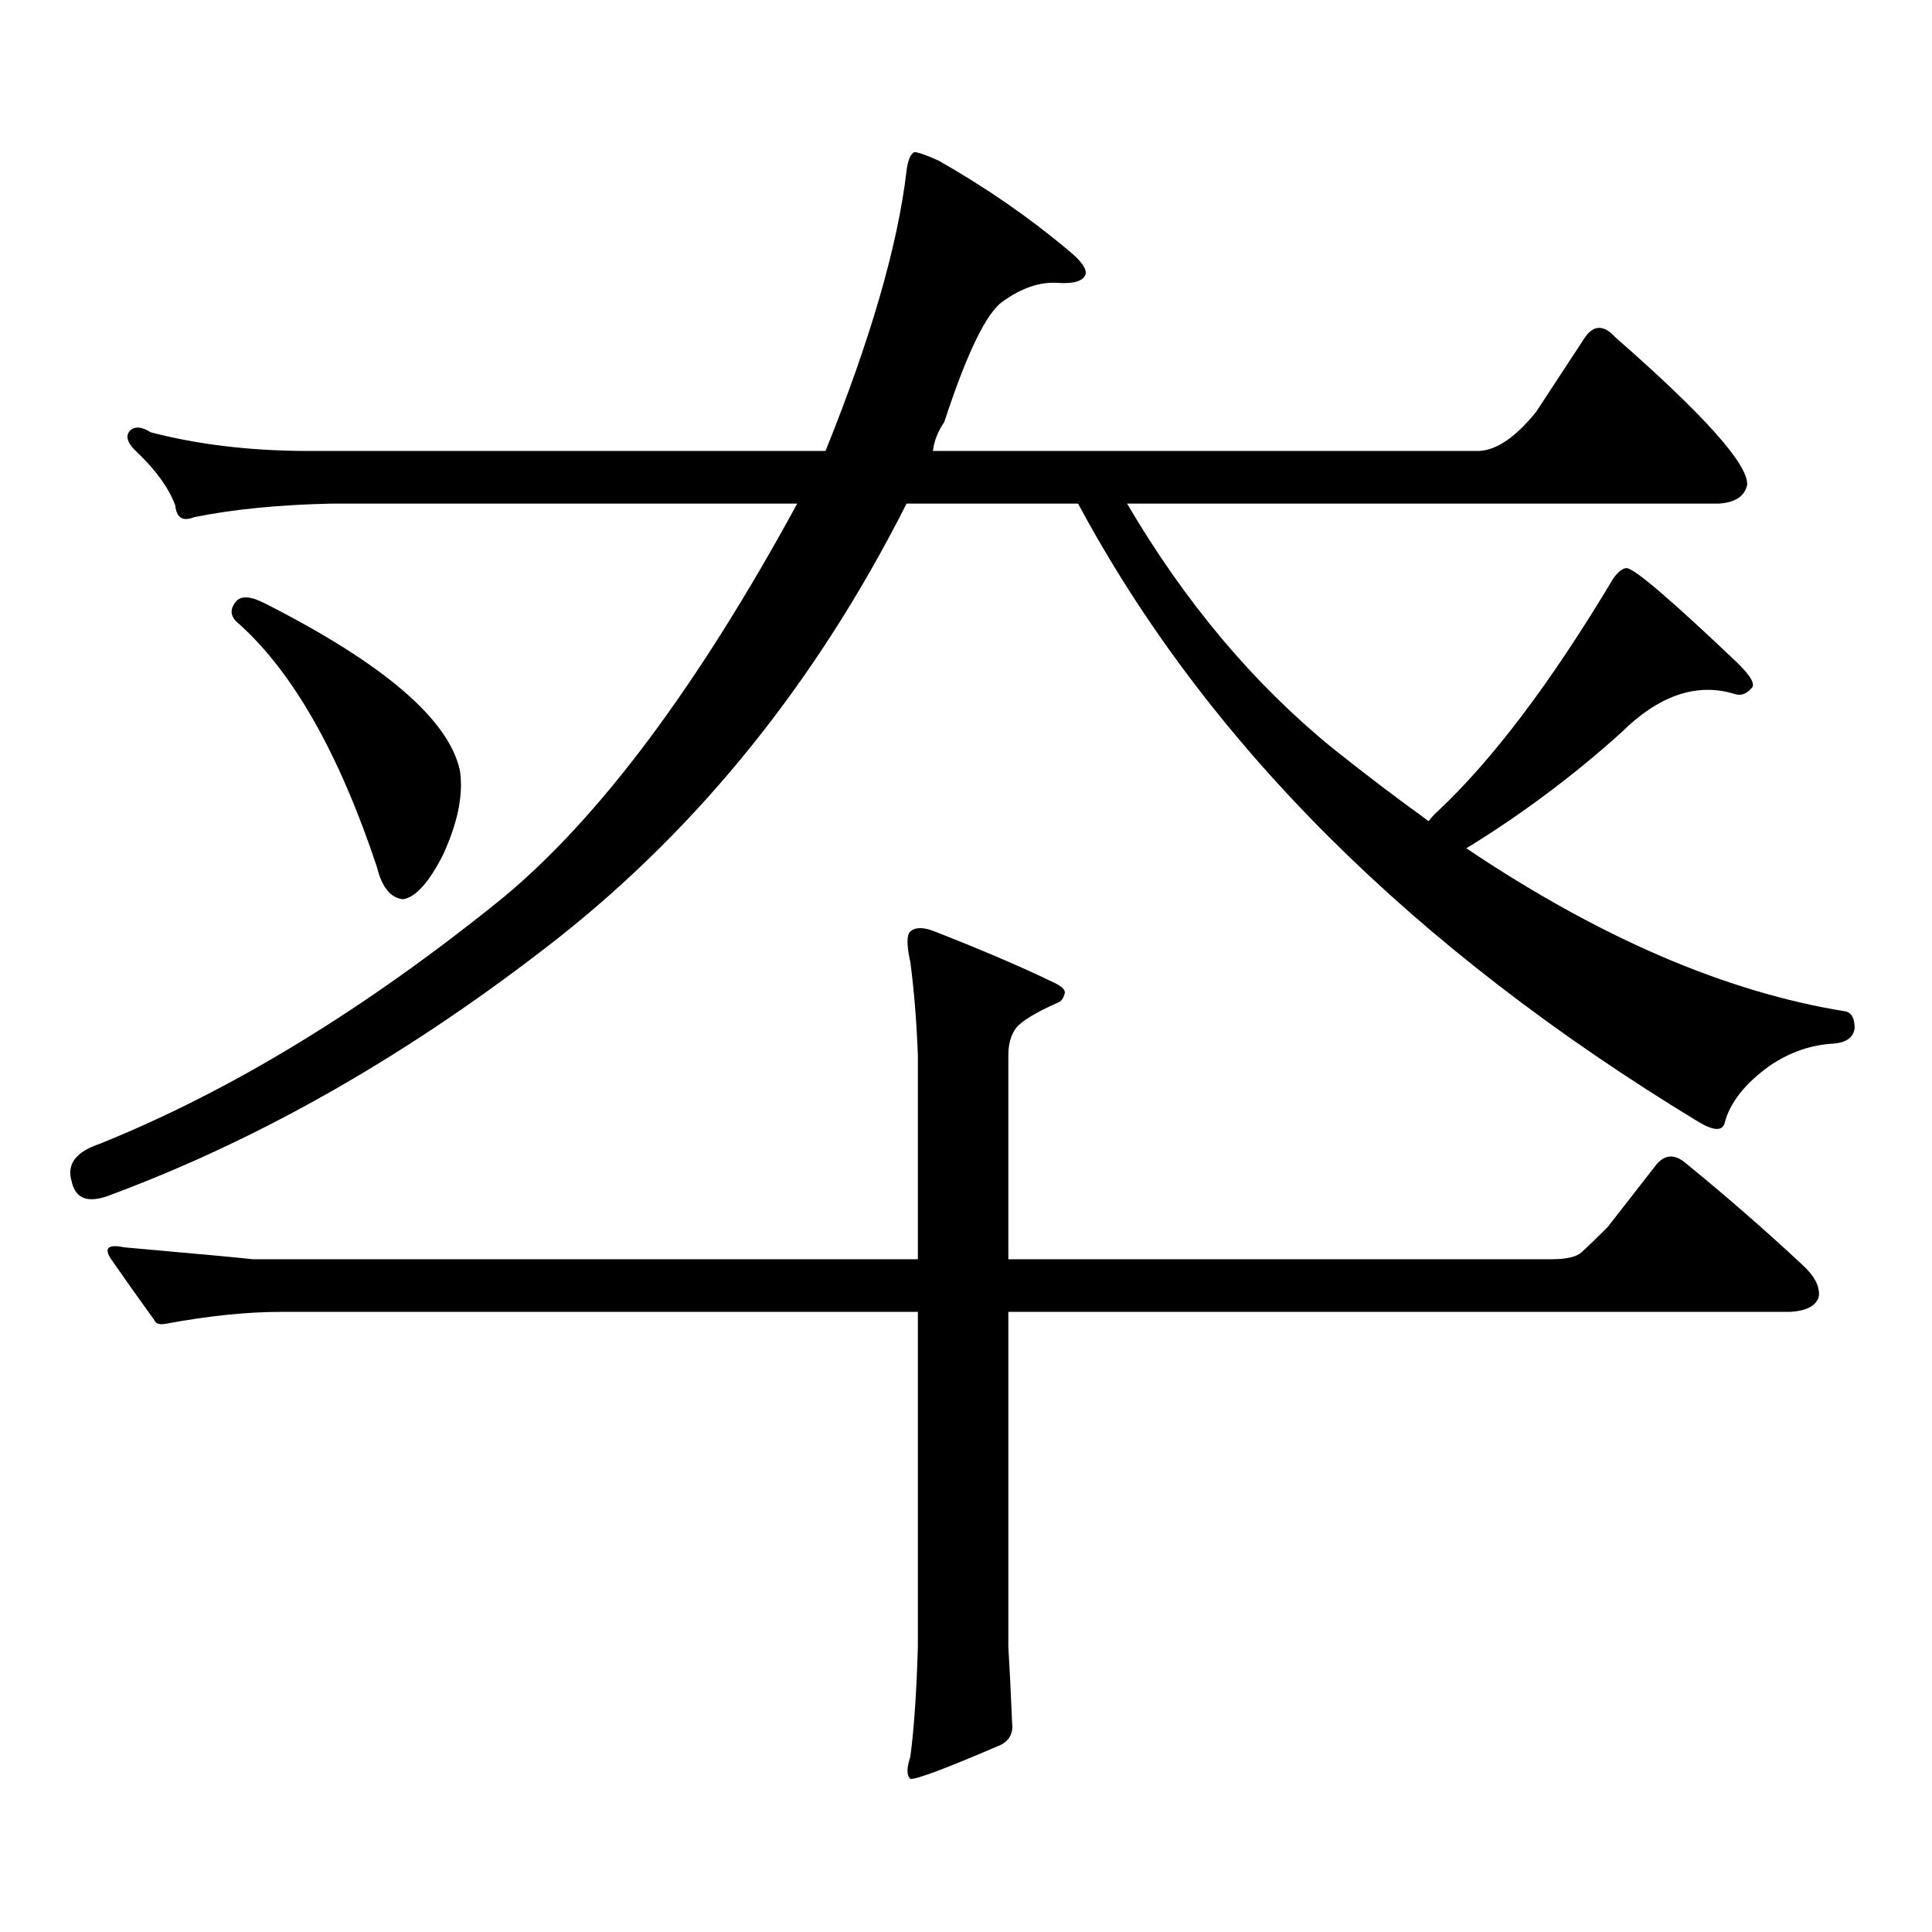
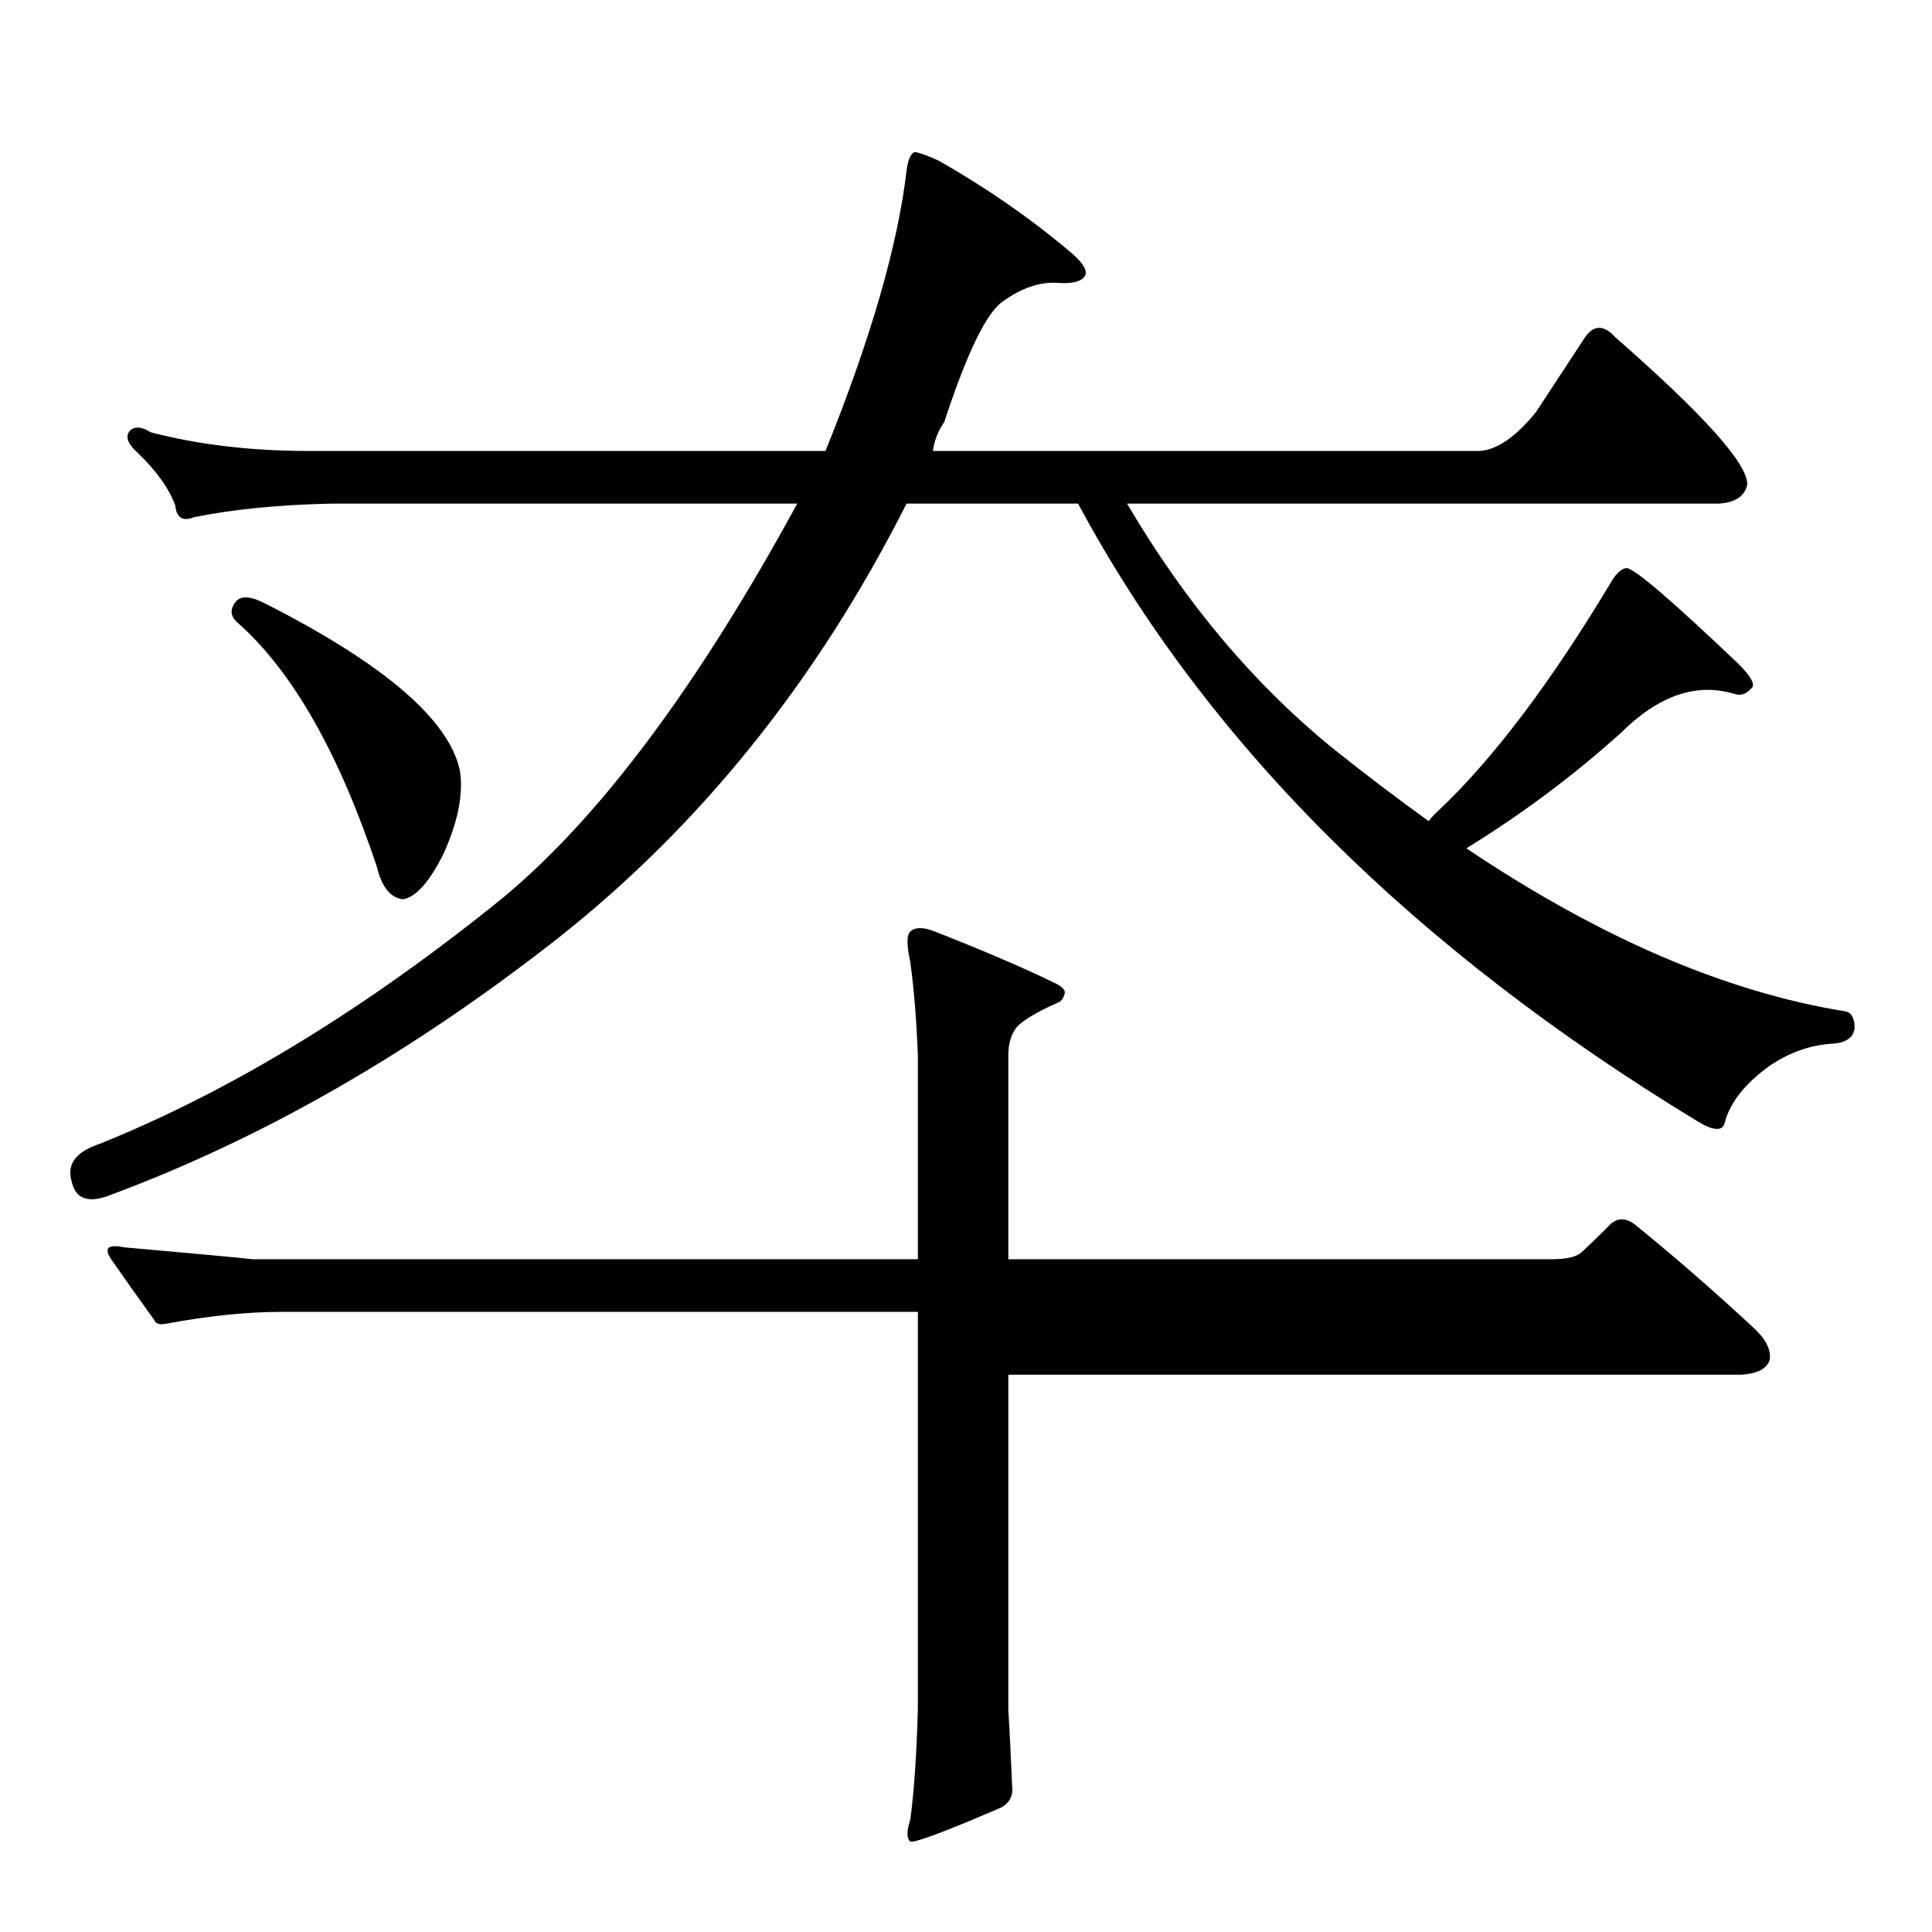
<svg xmlns="http://www.w3.org/2000/svg" version="1.1" id="图层_1" x="0px" y="0px" width="1000px" height="1000px" viewBox="0 0 1000 1000" enable-background="new 0 0 1000 1000" xml:space="preserve">
-   <path d="M288.749,485.664c-75.455,59.188-152.526,103.423-231.213,132.715c-11.707,4.696-18.536,2.349-20.487-7.031  c-2.607-8.789,2.271-15.229,14.634-19.336c68.291-27.534,137.877-70.011,208.775-127.441  c50.075-41.597,100.806-109.562,152.191-203.906H171.679c-27.316,0.591-51.066,2.938-71.218,7.031  c-5.854,2.349-9.116,0.302-9.756-6.152c-3.262-8.789-9.756-17.866-19.512-27.246c-5.213-4.683-6.509-8.487-3.902-11.426  c2.591-2.335,6.173-2.046,10.731,0.879c24.709,6.454,52.026,9.668,81.949,9.668h267.31c23.414-58.008,37.393-106.348,41.95-145.02  c0.641-5.273,1.951-8.487,3.902-9.668c1.951,0,6.174,1.47,12.683,4.395c24.71,14.063,47.148,29.595,67.315,46.582  c6.494,5.273,9.421,9.38,8.78,12.305c-1.311,3.516-6.188,4.985-14.634,4.395c-9.115-0.577-18.536,2.637-28.292,9.668  c-8.46,5.864-18.536,26.669-30.243,62.402c-3.262,4.696-5.213,9.668-5.854,14.941h282.92c9.101-0.577,18.856-7.319,29.268-20.215  l25.365-38.672c4.543-6.44,9.756-6.44,15.609,0c46.173,40.43,68.932,65.918,68.291,76.465c-1.311,5.864-6.188,9.091-14.634,9.668  H583.376c29.908,50.977,65.364,93.164,106.339,126.563c16.905,13.485,33.49,26.079,49.755,37.793  c1.296-1.758,2.927-3.516,4.878-5.273c28.612-26.944,58.855-67.085,90.729-120.41c2.592-3.516,4.878-5.273,6.829-5.273  c3.902,0,23.079,16.411,57.56,49.219c7.149,7.031,9.421,11.426,6.829,13.184c-2.606,2.938-5.533,3.817-8.78,2.637  c-19.512-5.851-39.023,0.879-58.535,20.215c-24.725,22.274-51.386,42.188-79.998,59.766  c68.932,46.294,134.296,74.419,196.093,84.375c3.247,0.591,4.878,3.516,4.878,8.789c-0.655,4.696-4.237,7.333-10.731,7.91  c-11.707,0.591-22.773,4.395-33.17,11.426c-13.018,9.38-20.822,19.336-23.414,29.883c-1.311,4.106-5.854,3.817-13.658-0.879  C731.33,490.938,624.351,384.302,558.011,260.664h-88.778C423.045,352.07,362.894,427.079,288.749,485.664z M475.086,546.309  c-0.655-17.578-1.951-33.687-3.902-48.34c-1.951-8.789-1.951-14.063,0-15.82c2.592-2.335,6.829-2.335,12.683,0  c25.365,9.97,45.853,18.759,61.462,26.367c3.902,1.758,5.854,3.516,5.854,5.273c-0.655,2.938-1.951,4.696-3.902,5.273  c-11.707,5.273-18.871,9.668-21.463,13.184c-2.606,3.516-3.902,8.212-3.902,14.063v105.469h280.969  c7.805,0,13.003-1.167,15.609-3.516c3.247-2.925,7.805-7.319,13.658-13.184l25.365-32.52c4.543-5.273,9.756-5.273,15.609,0  c20.152,16.411,39.999,33.7,59.511,51.855c6.494,5.864,9.421,11.426,8.78,16.699c-1.311,4.696-6.188,7.333-14.634,7.91H521.914  v173.145c0.641,10.547,1.296,23.73,1.951,39.551c0.641,5.273-1.311,9.077-5.854,11.426c-28.627,12.305-44.236,18.155-46.828,17.578  c-1.951-1.758-1.951-5.575,0-11.426c1.951-14.653,3.247-33.7,3.902-57.129V679.023H145.338c-17.561,0-37.408,2.06-59.511,6.152  c-3.262,0.591-5.213,0-5.854-1.758c-8.46-11.714-15.945-22.261-22.438-31.641c-3.902-5.851-1.631-7.91,6.829-6.152  c39.664,3.516,61.782,5.575,66.34,6.152h344.381V546.309z M121.924,311.641c2.591-3.516,7.805-3.214,15.609,0.879  c61.126,31.063,94.632,59.766,100.485,86.133c1.951,12.305-0.976,26.958-8.78,43.945c-7.165,14.063-13.994,21.685-20.487,22.852  c-6.509-0.577-11.067-6.152-13.658-16.699c-19.512-58.585-43.261-100.483-71.218-125.684  C119.317,319.551,118.662,315.747,121.924,311.641z" />
+   <path d="M288.749,485.664c-75.455,59.188-152.526,103.423-231.213,132.715c-11.707,4.696-18.536,2.349-20.487-7.031  c-2.607-8.789,2.271-15.229,14.634-19.336c68.291-27.534,137.877-70.011,208.775-127.441  c50.075-41.597,100.806-109.562,152.191-203.906H171.679c-27.316,0.591-51.066,2.938-71.218,7.031  c-5.854,2.349-9.116,0.302-9.756-6.152c-3.262-8.789-9.756-17.866-19.512-27.246c-5.213-4.683-6.509-8.487-3.902-11.426  c2.591-2.335,6.173-2.046,10.731,0.879c24.709,6.454,52.026,9.668,81.949,9.668h267.31c23.414-58.008,37.393-106.348,41.95-145.02  c0.641-5.273,1.951-8.487,3.902-9.668c1.951,0,6.174,1.47,12.683,4.395c24.71,14.063,47.148,29.595,67.315,46.582  c6.494,5.273,9.421,9.38,8.78,12.305c-1.311,3.516-6.188,4.985-14.634,4.395c-9.115-0.577-18.536,2.637-28.292,9.668  c-8.46,5.864-18.536,26.669-30.243,62.402c-3.262,4.696-5.213,9.668-5.854,14.941h282.92c9.101-0.577,18.856-7.319,29.268-20.215  l25.365-38.672c4.543-6.44,9.756-6.44,15.609,0c46.173,40.43,68.932,65.918,68.291,76.465c-1.311,5.864-6.188,9.091-14.634,9.668  H583.376c29.908,50.977,65.364,93.164,106.339,126.563c16.905,13.485,33.49,26.079,49.755,37.793  c1.296-1.758,2.927-3.516,4.878-5.273c28.612-26.944,58.855-67.085,90.729-120.41c2.592-3.516,4.878-5.273,6.829-5.273  c3.902,0,23.079,16.411,57.56,49.219c7.149,7.031,9.421,11.426,6.829,13.184c-2.606,2.938-5.533,3.817-8.78,2.637  c-19.512-5.851-39.023,0.879-58.535,20.215c-24.725,22.274-51.386,42.188-79.998,59.766  c68.932,46.294,134.296,74.419,196.093,84.375c3.247,0.591,4.878,3.516,4.878,8.789c-0.655,4.696-4.237,7.333-10.731,7.91  c-11.707,0.591-22.773,4.395-33.17,11.426c-13.018,9.38-20.822,19.336-23.414,29.883c-1.311,4.106-5.854,3.817-13.658-0.879  C731.33,490.938,624.351,384.302,558.011,260.664h-88.778C423.045,352.07,362.894,427.079,288.749,485.664z M475.086,546.309  c-0.655-17.578-1.951-33.687-3.902-48.34c-1.951-8.789-1.951-14.063,0-15.82c2.592-2.335,6.829-2.335,12.683,0  c25.365,9.97,45.853,18.759,61.462,26.367c3.902,1.758,5.854,3.516,5.854,5.273c-0.655,2.938-1.951,4.696-3.902,5.273  c-11.707,5.273-18.871,9.668-21.463,13.184c-2.606,3.516-3.902,8.212-3.902,14.063v105.469h280.969  c7.805,0,13.003-1.167,15.609-3.516c3.247-2.925,7.805-7.319,13.658-13.184c4.543-5.273,9.756-5.273,15.609,0  c20.152,16.411,39.999,33.7,59.511,51.855c6.494,5.864,9.421,11.426,8.78,16.699c-1.311,4.696-6.188,7.333-14.634,7.91H521.914  v173.145c0.641,10.547,1.296,23.73,1.951,39.551c0.641,5.273-1.311,9.077-5.854,11.426c-28.627,12.305-44.236,18.155-46.828,17.578  c-1.951-1.758-1.951-5.575,0-11.426c1.951-14.653,3.247-33.7,3.902-57.129V679.023H145.338c-17.561,0-37.408,2.06-59.511,6.152  c-3.262,0.591-5.213,0-5.854-1.758c-8.46-11.714-15.945-22.261-22.438-31.641c-3.902-5.851-1.631-7.91,6.829-6.152  c39.664,3.516,61.782,5.575,66.34,6.152h344.381V546.309z M121.924,311.641c2.591-3.516,7.805-3.214,15.609,0.879  c61.126,31.063,94.632,59.766,100.485,86.133c1.951,12.305-0.976,26.958-8.78,43.945c-7.165,14.063-13.994,21.685-20.487,22.852  c-6.509-0.577-11.067-6.152-13.658-16.699c-19.512-58.585-43.261-100.483-71.218-125.684  C119.317,319.551,118.662,315.747,121.924,311.641z" />
</svg>